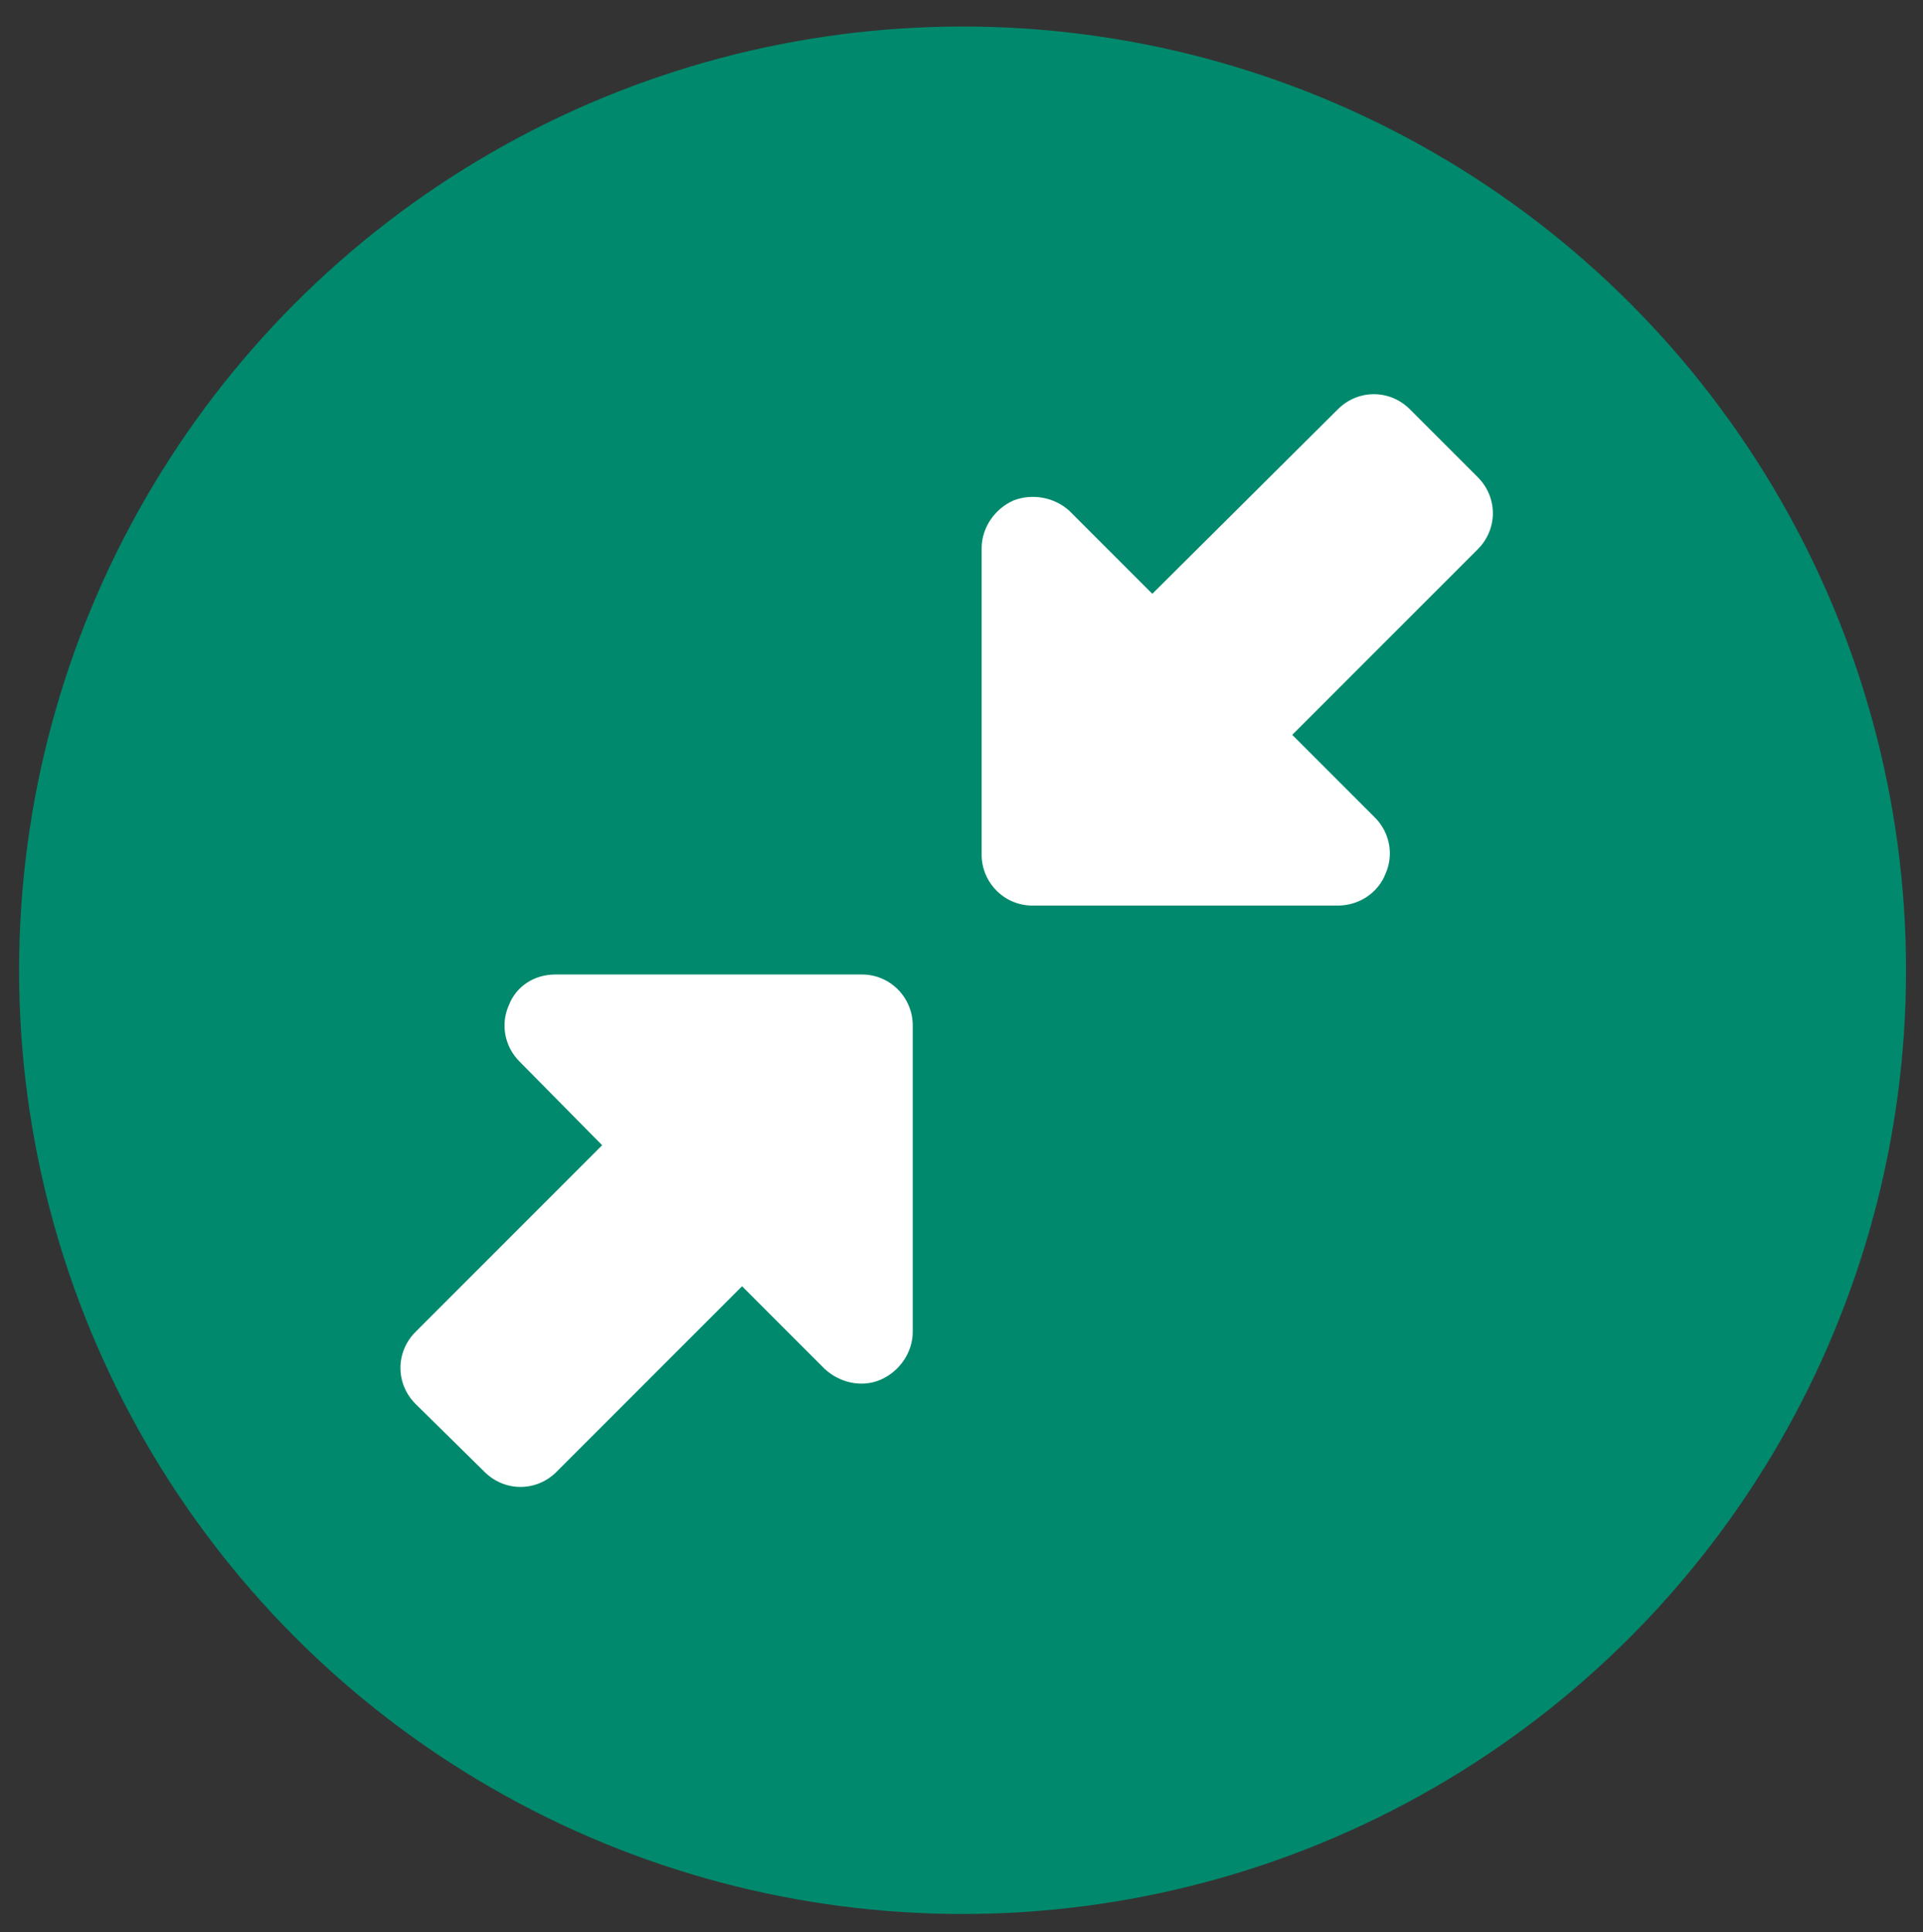
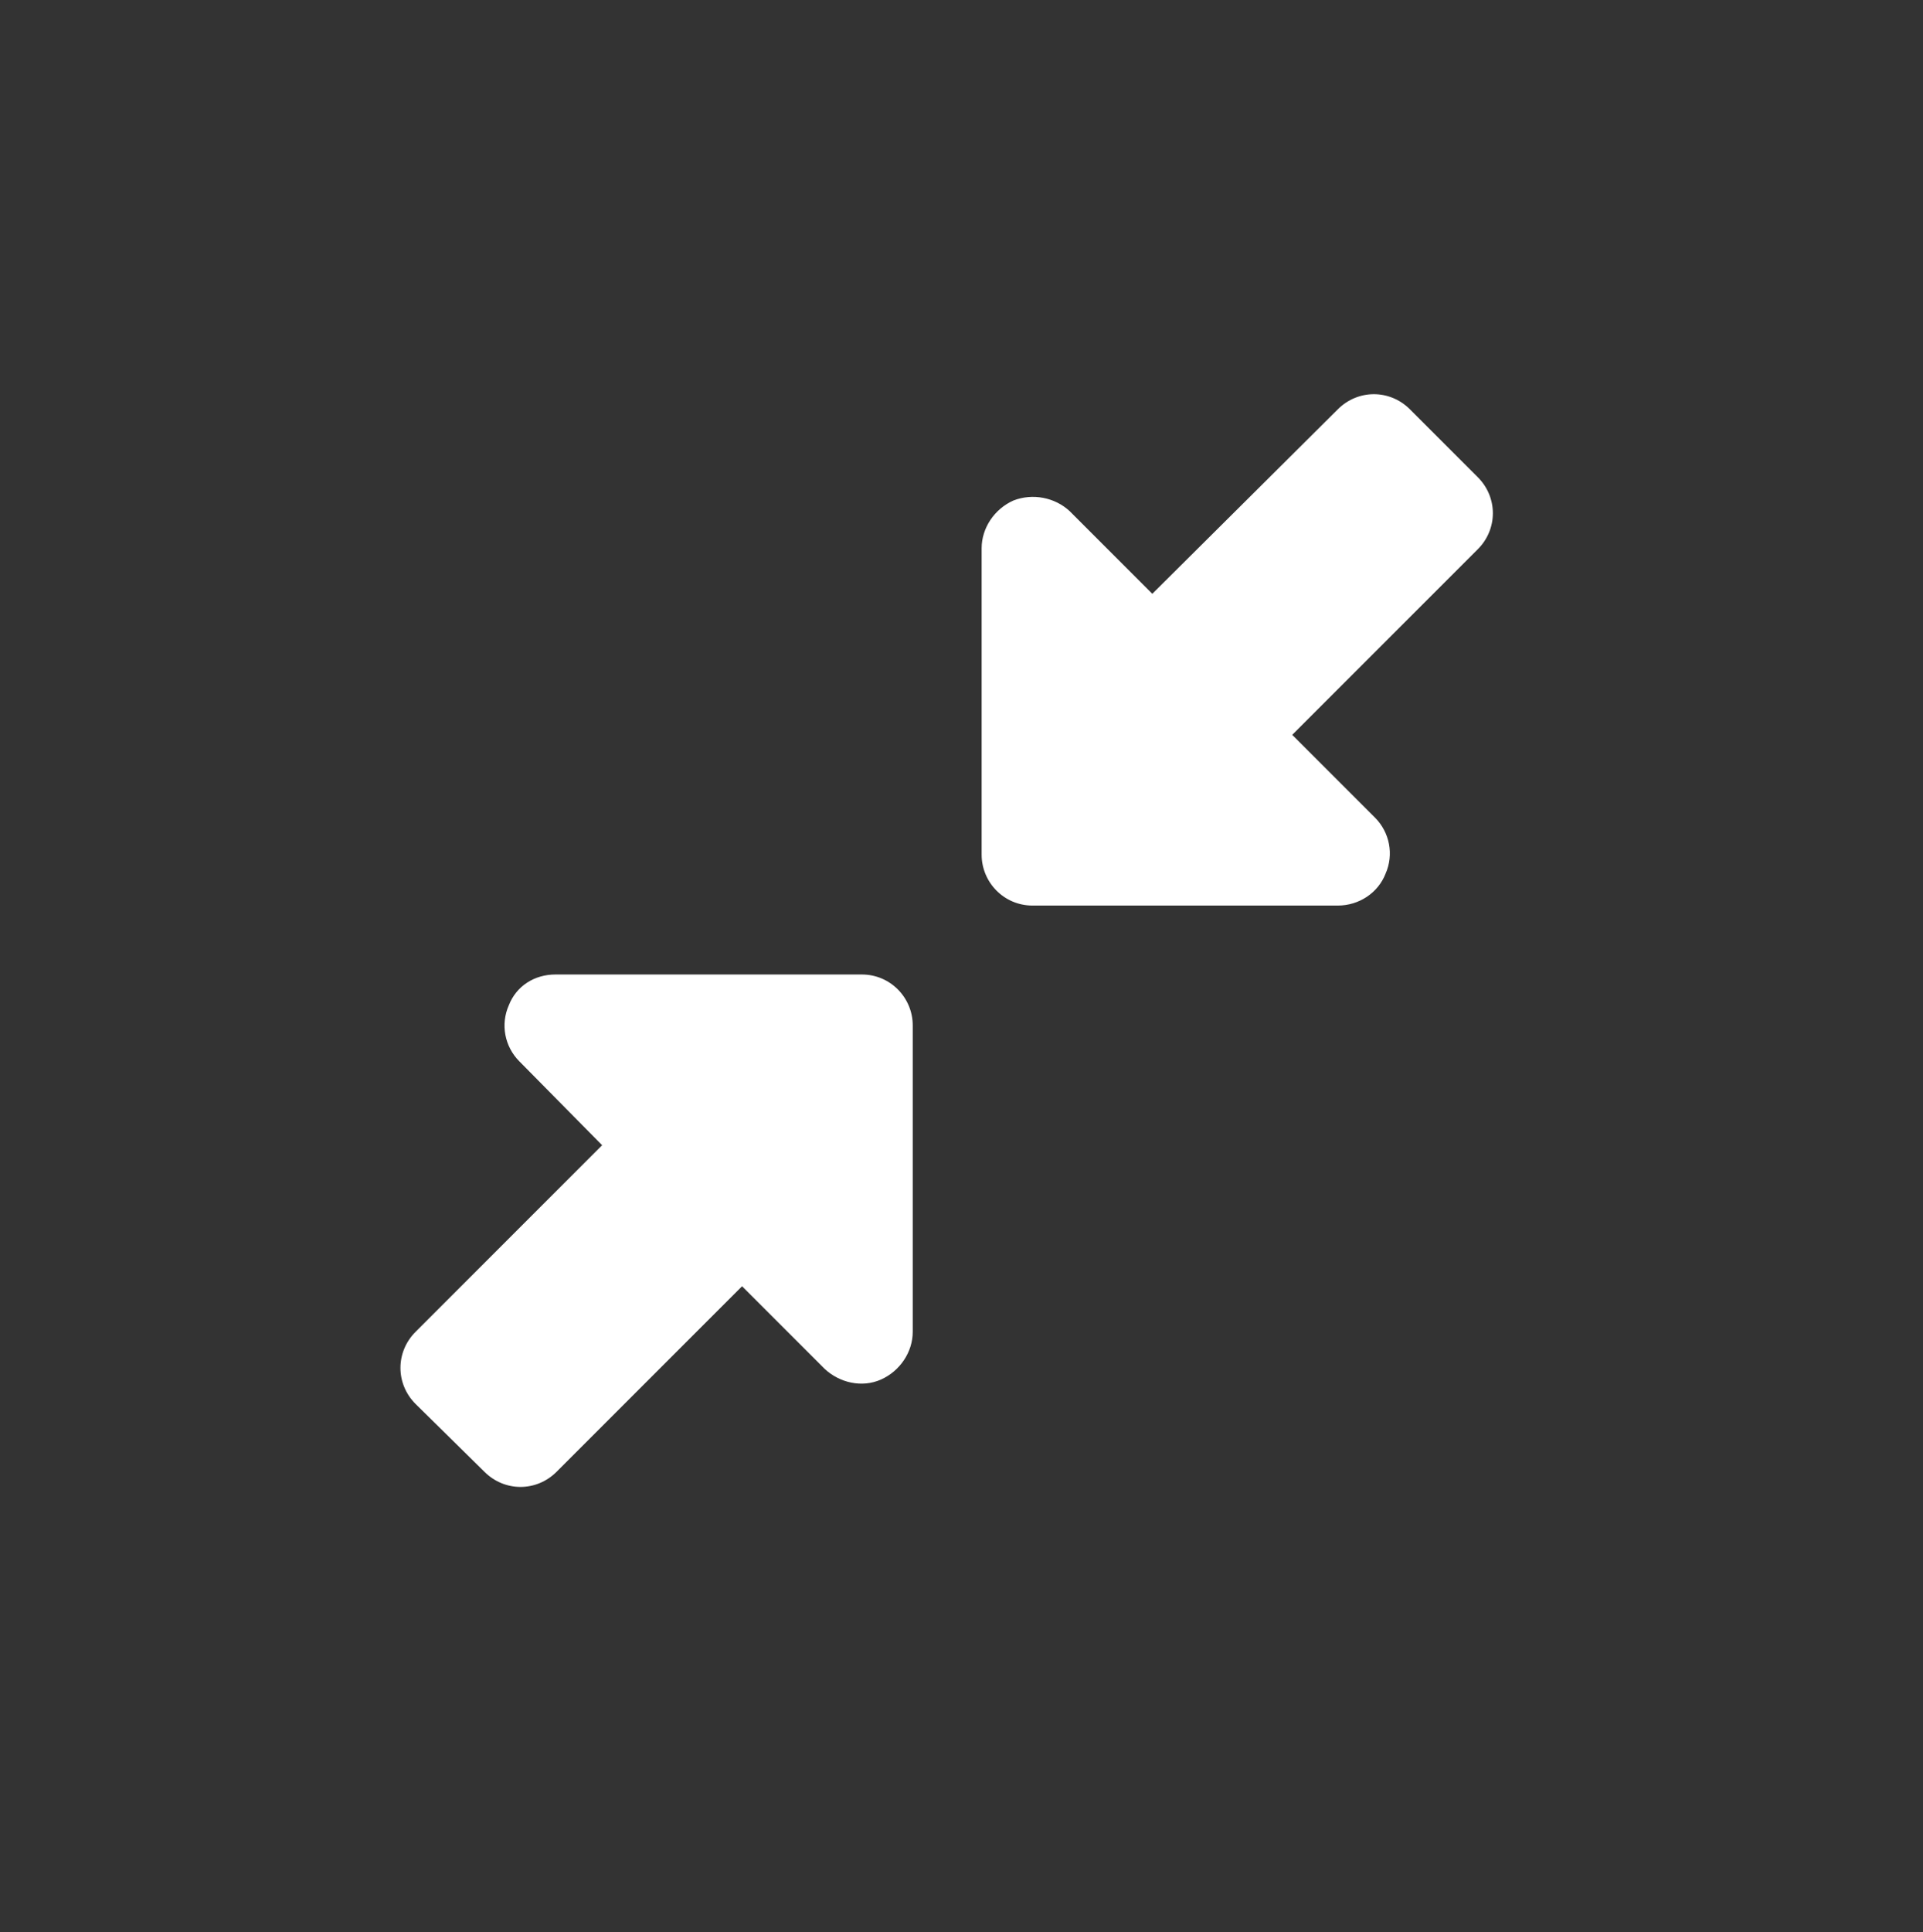
<svg xmlns="http://www.w3.org/2000/svg" version="1.1" id="Calque_1" x="0px" y="0px" viewBox="0 0 181.4 182.2" style="enable-background:new 0 0 181.4 182.2;" xml:space="preserve">
  <rect x="0" y="0" width="181.4" height="182.2" fill="#333333" stroke="none" />
  <style type="text/css">
	.st0{fill:#00896C;}
	.st1{fill:#FFFFFF;}
</style>
-   <circle class="st0" cx="90.8" cy="91.5" r="89" />
  <path class="st1" d="M126.2,38.6c1.9-1.9,4.9-1.9,6.8,0l6.4,6.4c1.9,1.9,1.9,4.9,0,6.8l-17.5,17.5l7.8,7.8c1.4,1.4,1.8,3.5,1,5.3  c-0.7,1.8-2.5,3-4.5,3H97.4c-2.7,0-4.8-2.2-4.8-4.8V51.7c0-1.9,1.2-3.7,3-4.5c1.8-0.7,3.9-0.3,5.3,1l7.8,7.8L126.2,38.6z M52.4,91.9  h28.9c2.7,0,4.8,2.2,4.8,4.8v28.9c0,1.9-1.2,3.7-3,4.5s-3.9,0.3-5.3-1l-7.8-7.8l-17.5,17.5c-1.9,1.9-4.9,1.9-6.8,0l-6.5-6.4  c-1.9-1.9-1.9-4.9,0-6.8L56.8,108l-7.8-7.9c-1.4-1.4-1.8-3.5-1-5.3C48.7,93,50.4,91.9,52.4,91.9z" />
</svg>